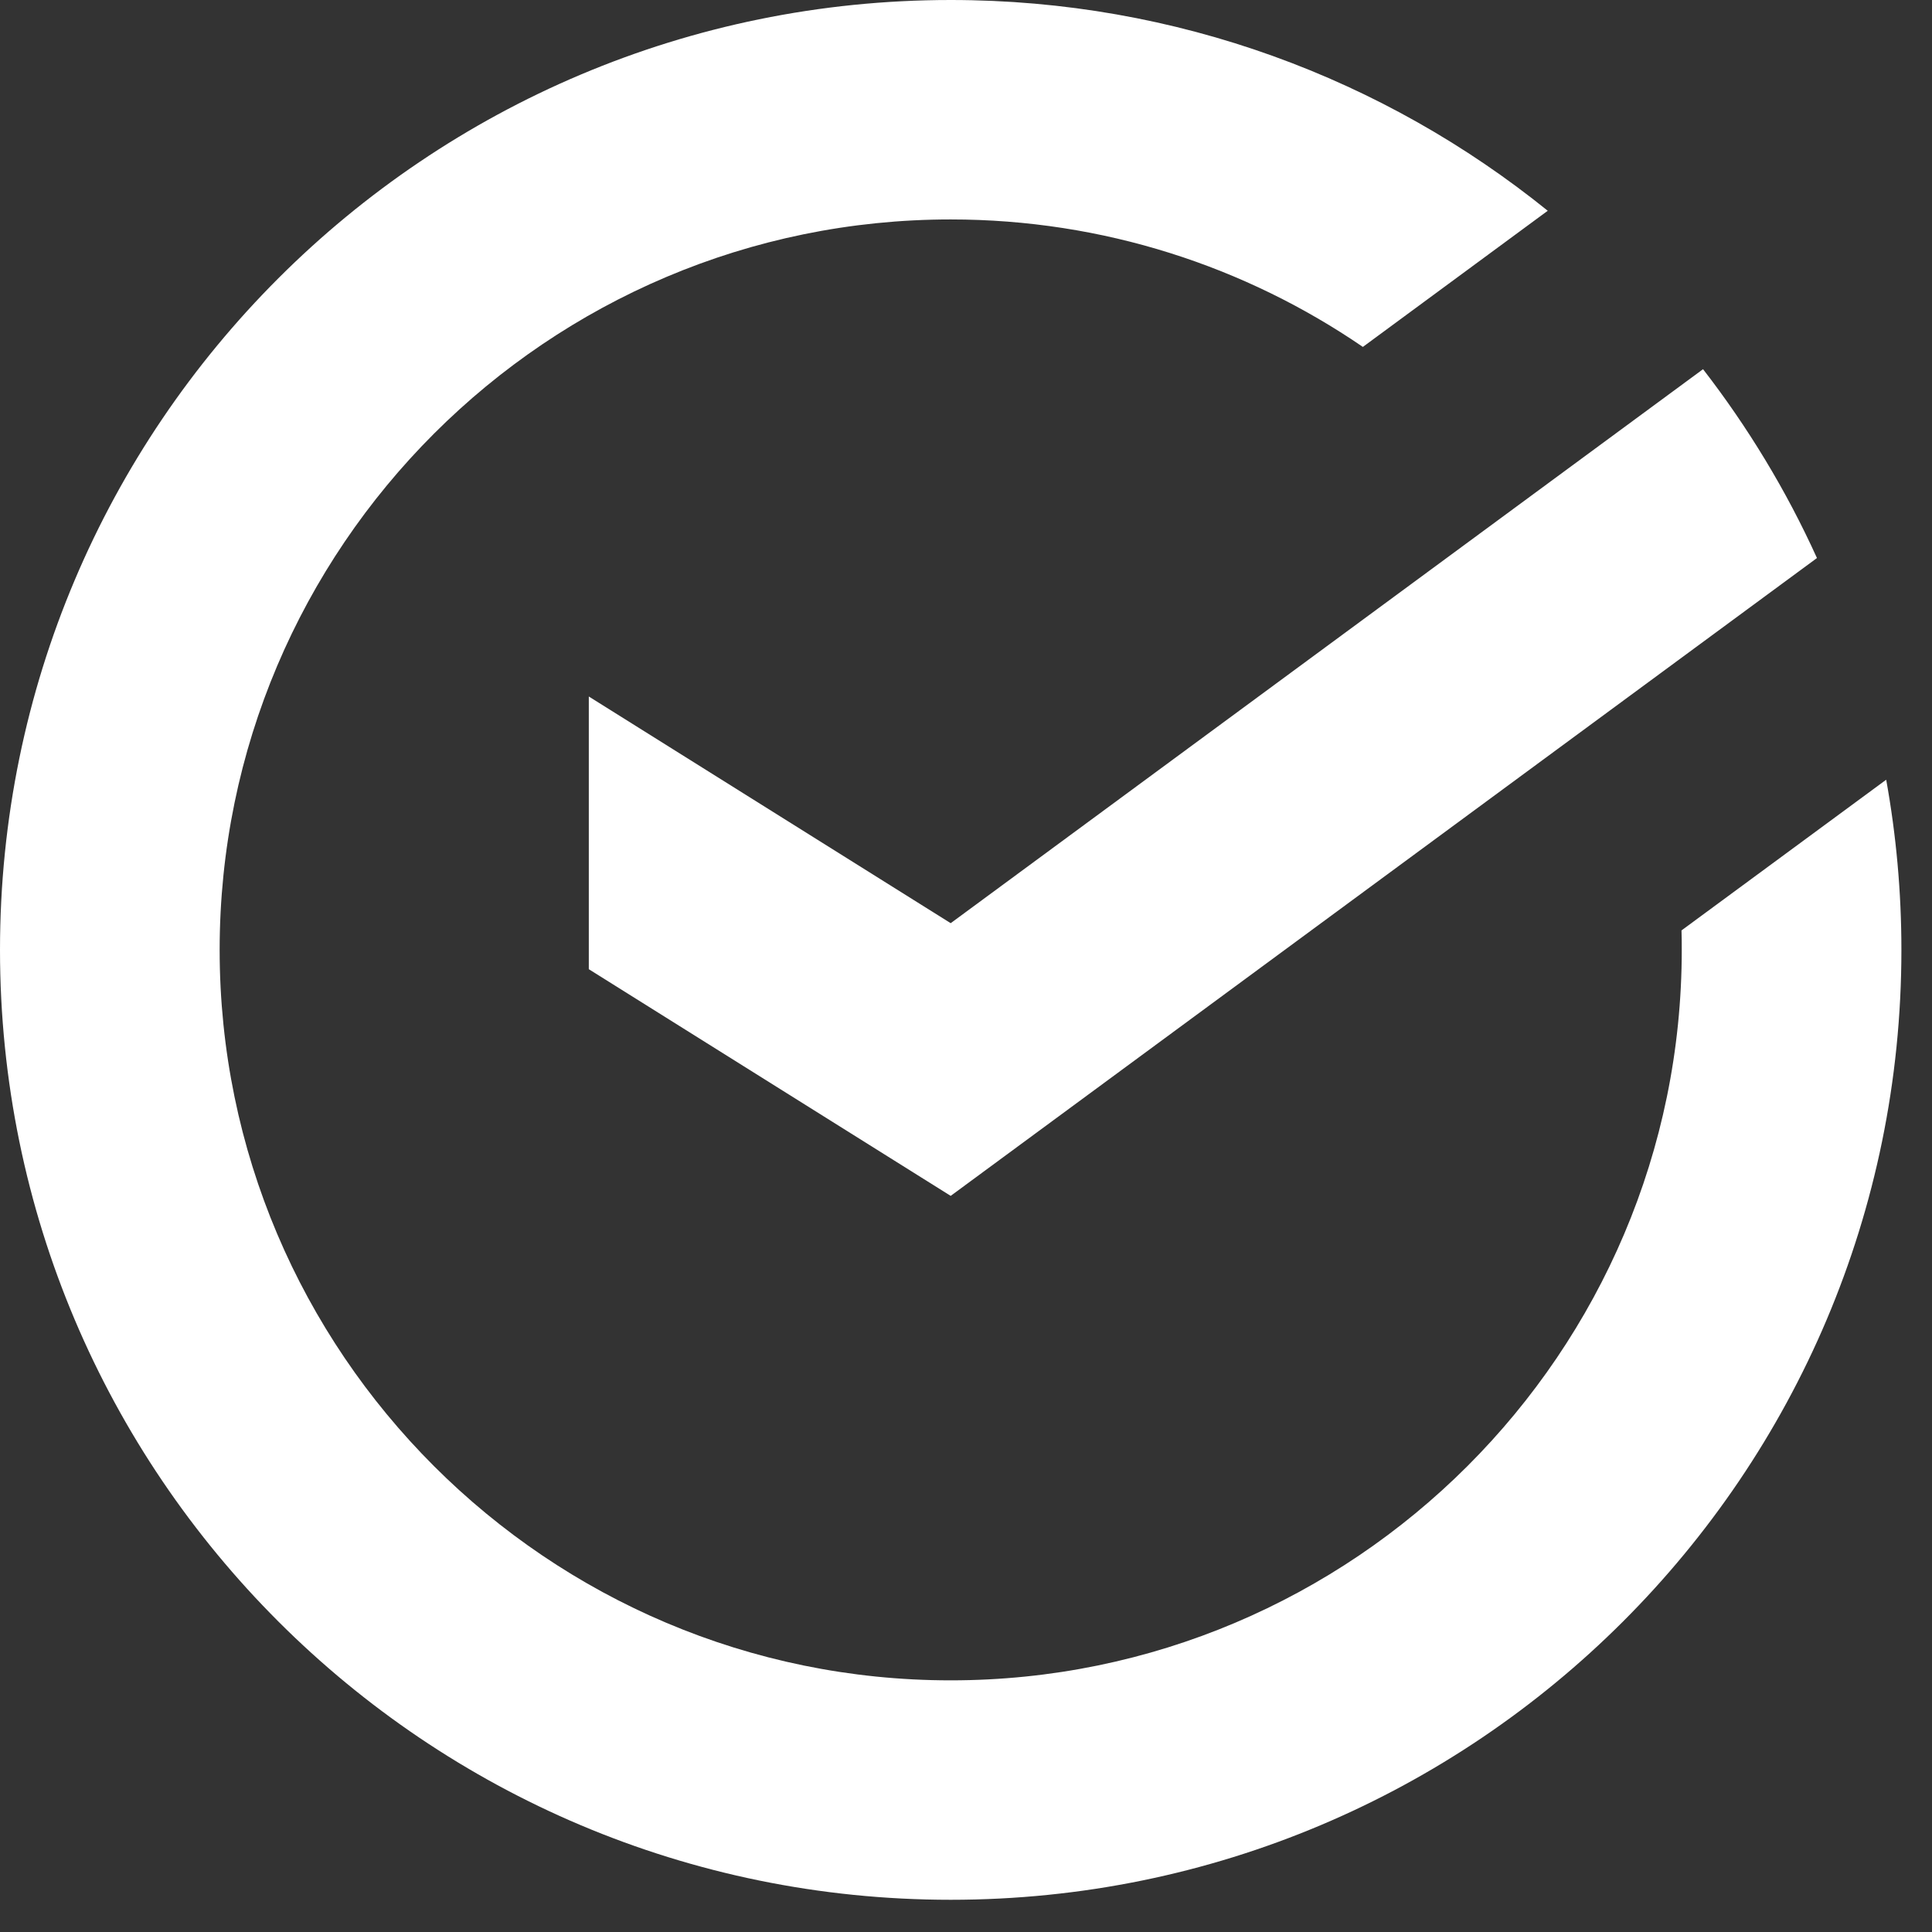
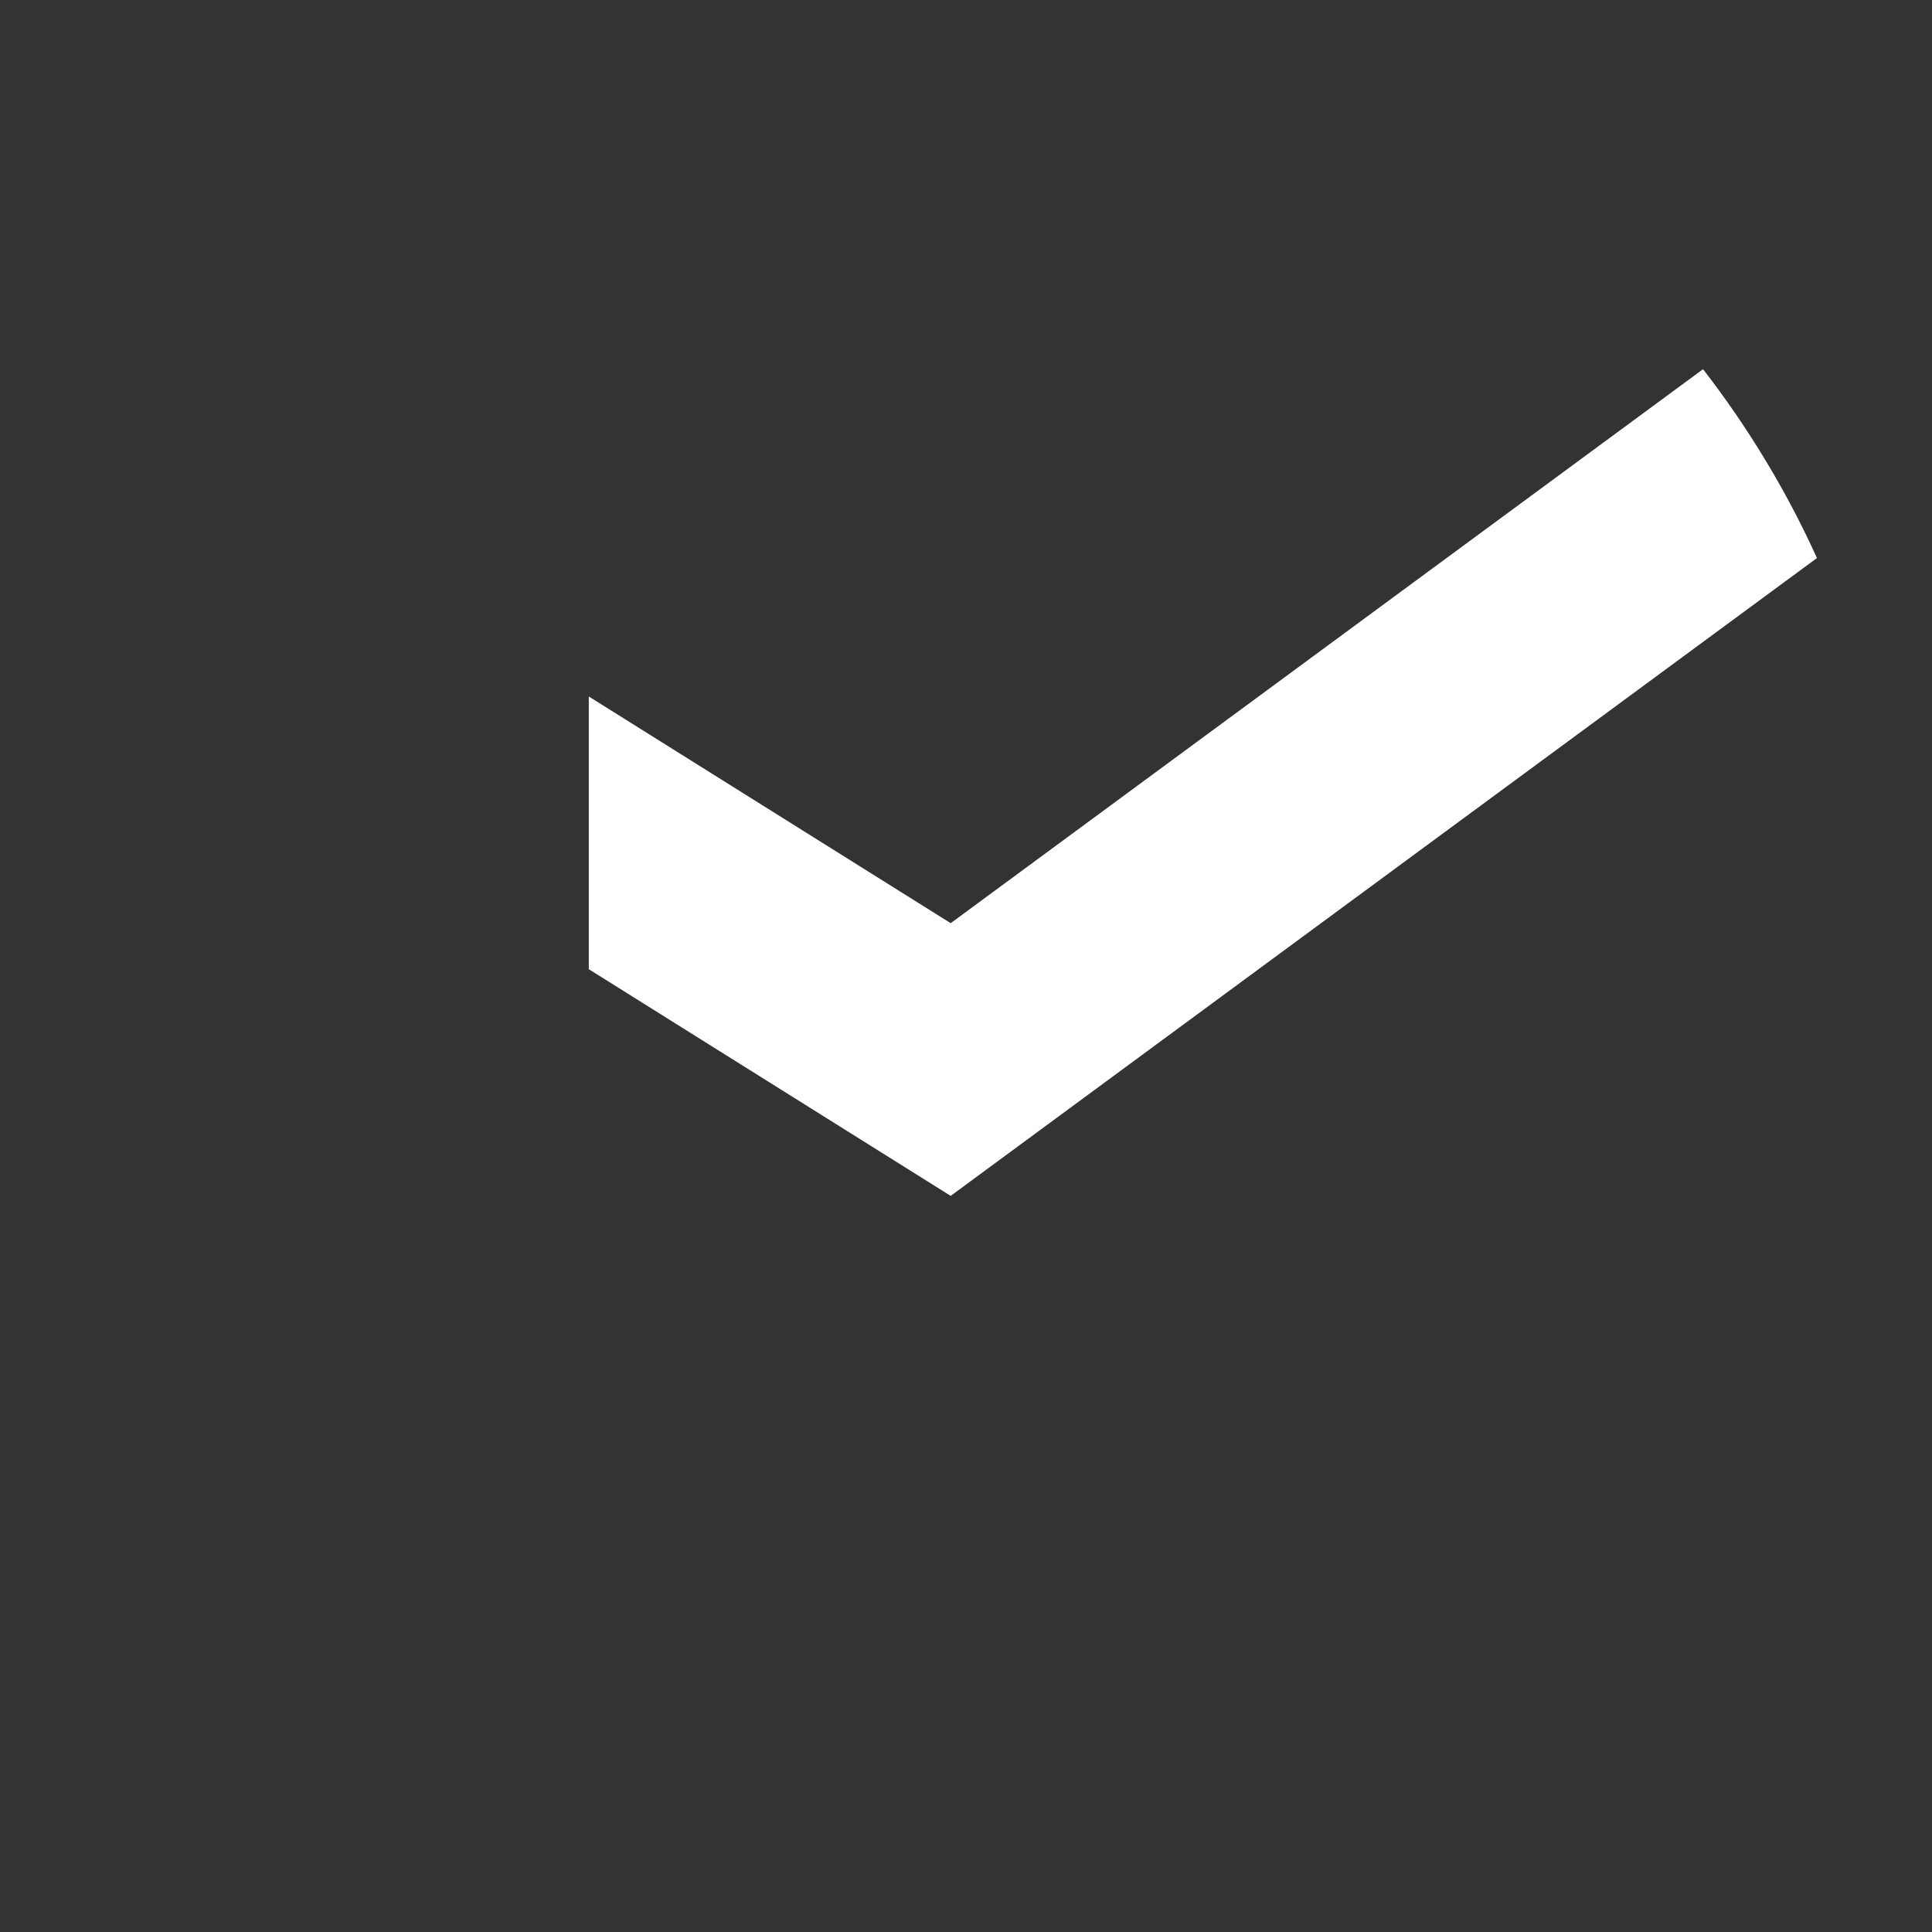
<svg xmlns="http://www.w3.org/2000/svg" width="55" height="55" viewBox="0 0 55 55" fill="none">
  <rect x="0" y="0" width="55" height="55" fill="#333333" stroke="none" />
  <path d="M27.064 26.281L16.762 19.828V27.591L27.064 34.044L51.725 15.886C50.853 13.964 49.761 12.162 48.482 10.51L27.064 26.281Z" fill="white" />
-   <path d="M54.129 27.041C54.129 25.388 53.98 23.768 53.696 22.197L47.869 26.487C47.875 26.671 47.876 26.855 47.876 27.041C47.876 38.507 38.54 47.836 27.064 47.836C15.589 47.836 6.253 38.507 6.253 27.041C6.253 15.576 15.589 6.247 27.064 6.247C31.413 6.247 35.456 7.588 38.798 9.876L44.061 6C39.416 2.249 33.503 0 27.064 0C12.116 0 0 12.106 0 27.041C0 41.977 12.116 54.083 27.064 54.083C42.013 54.083 54.129 41.977 54.129 27.041Z" fill="white" />
</svg>